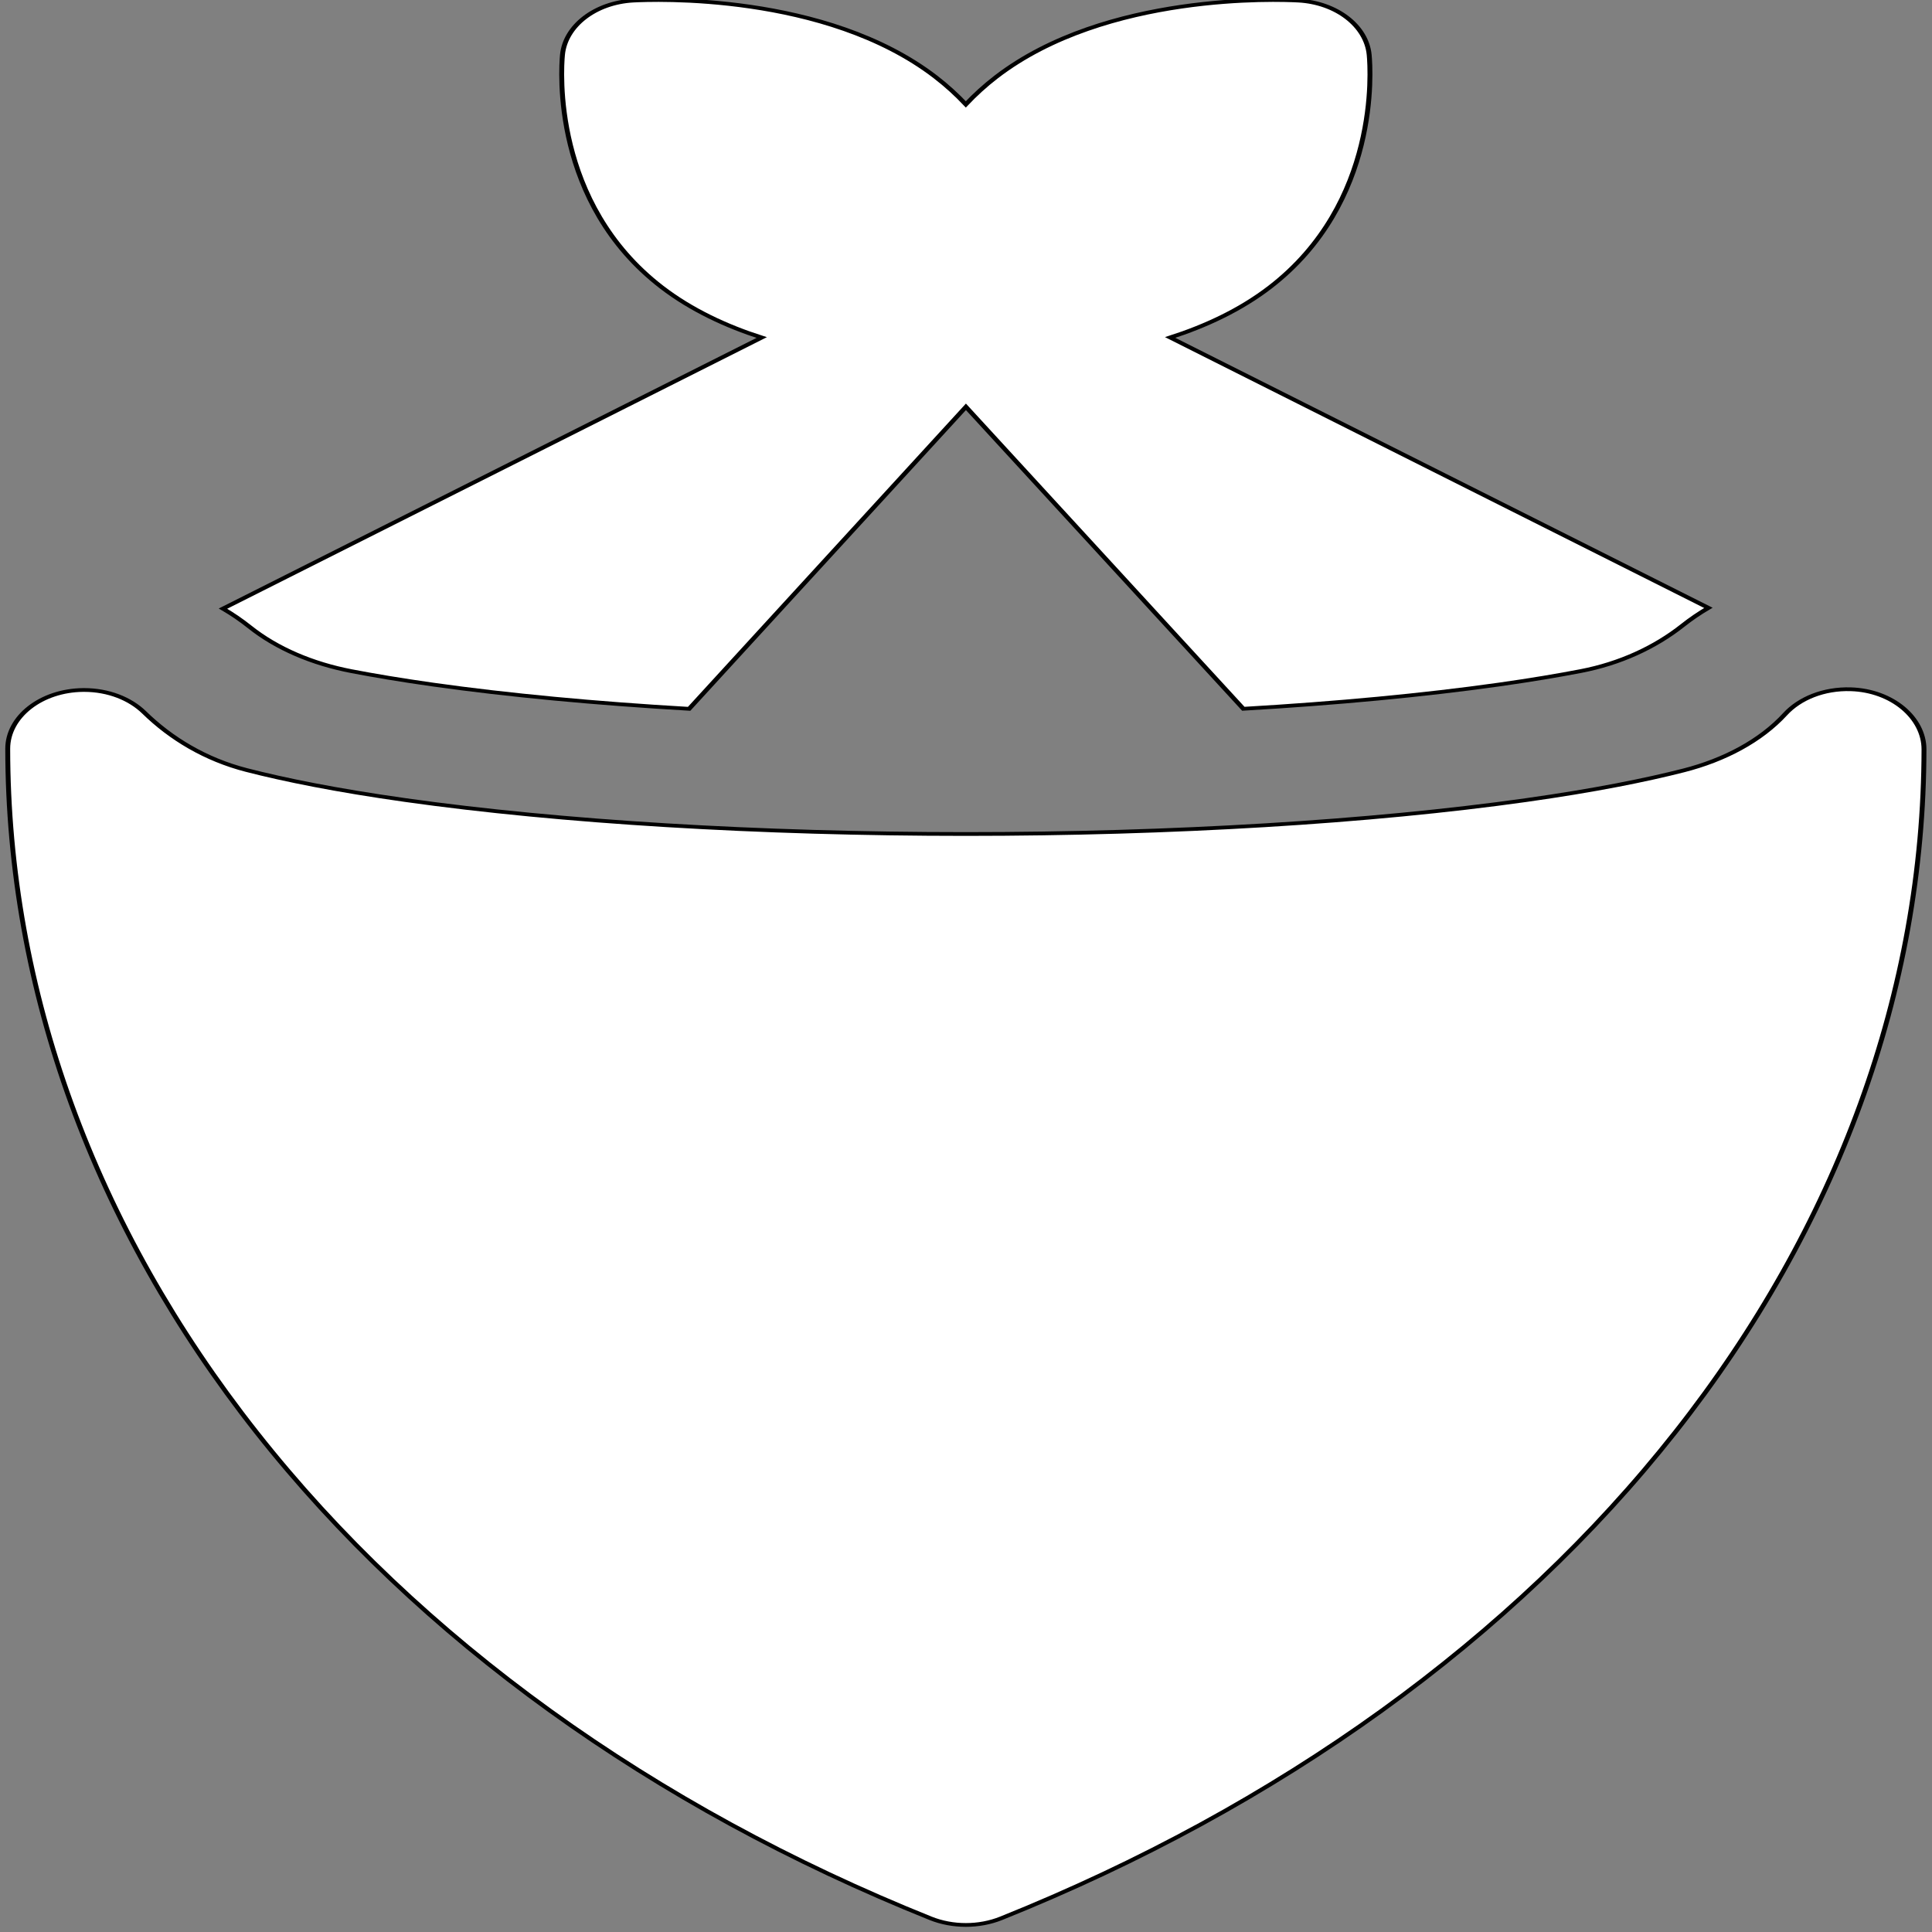
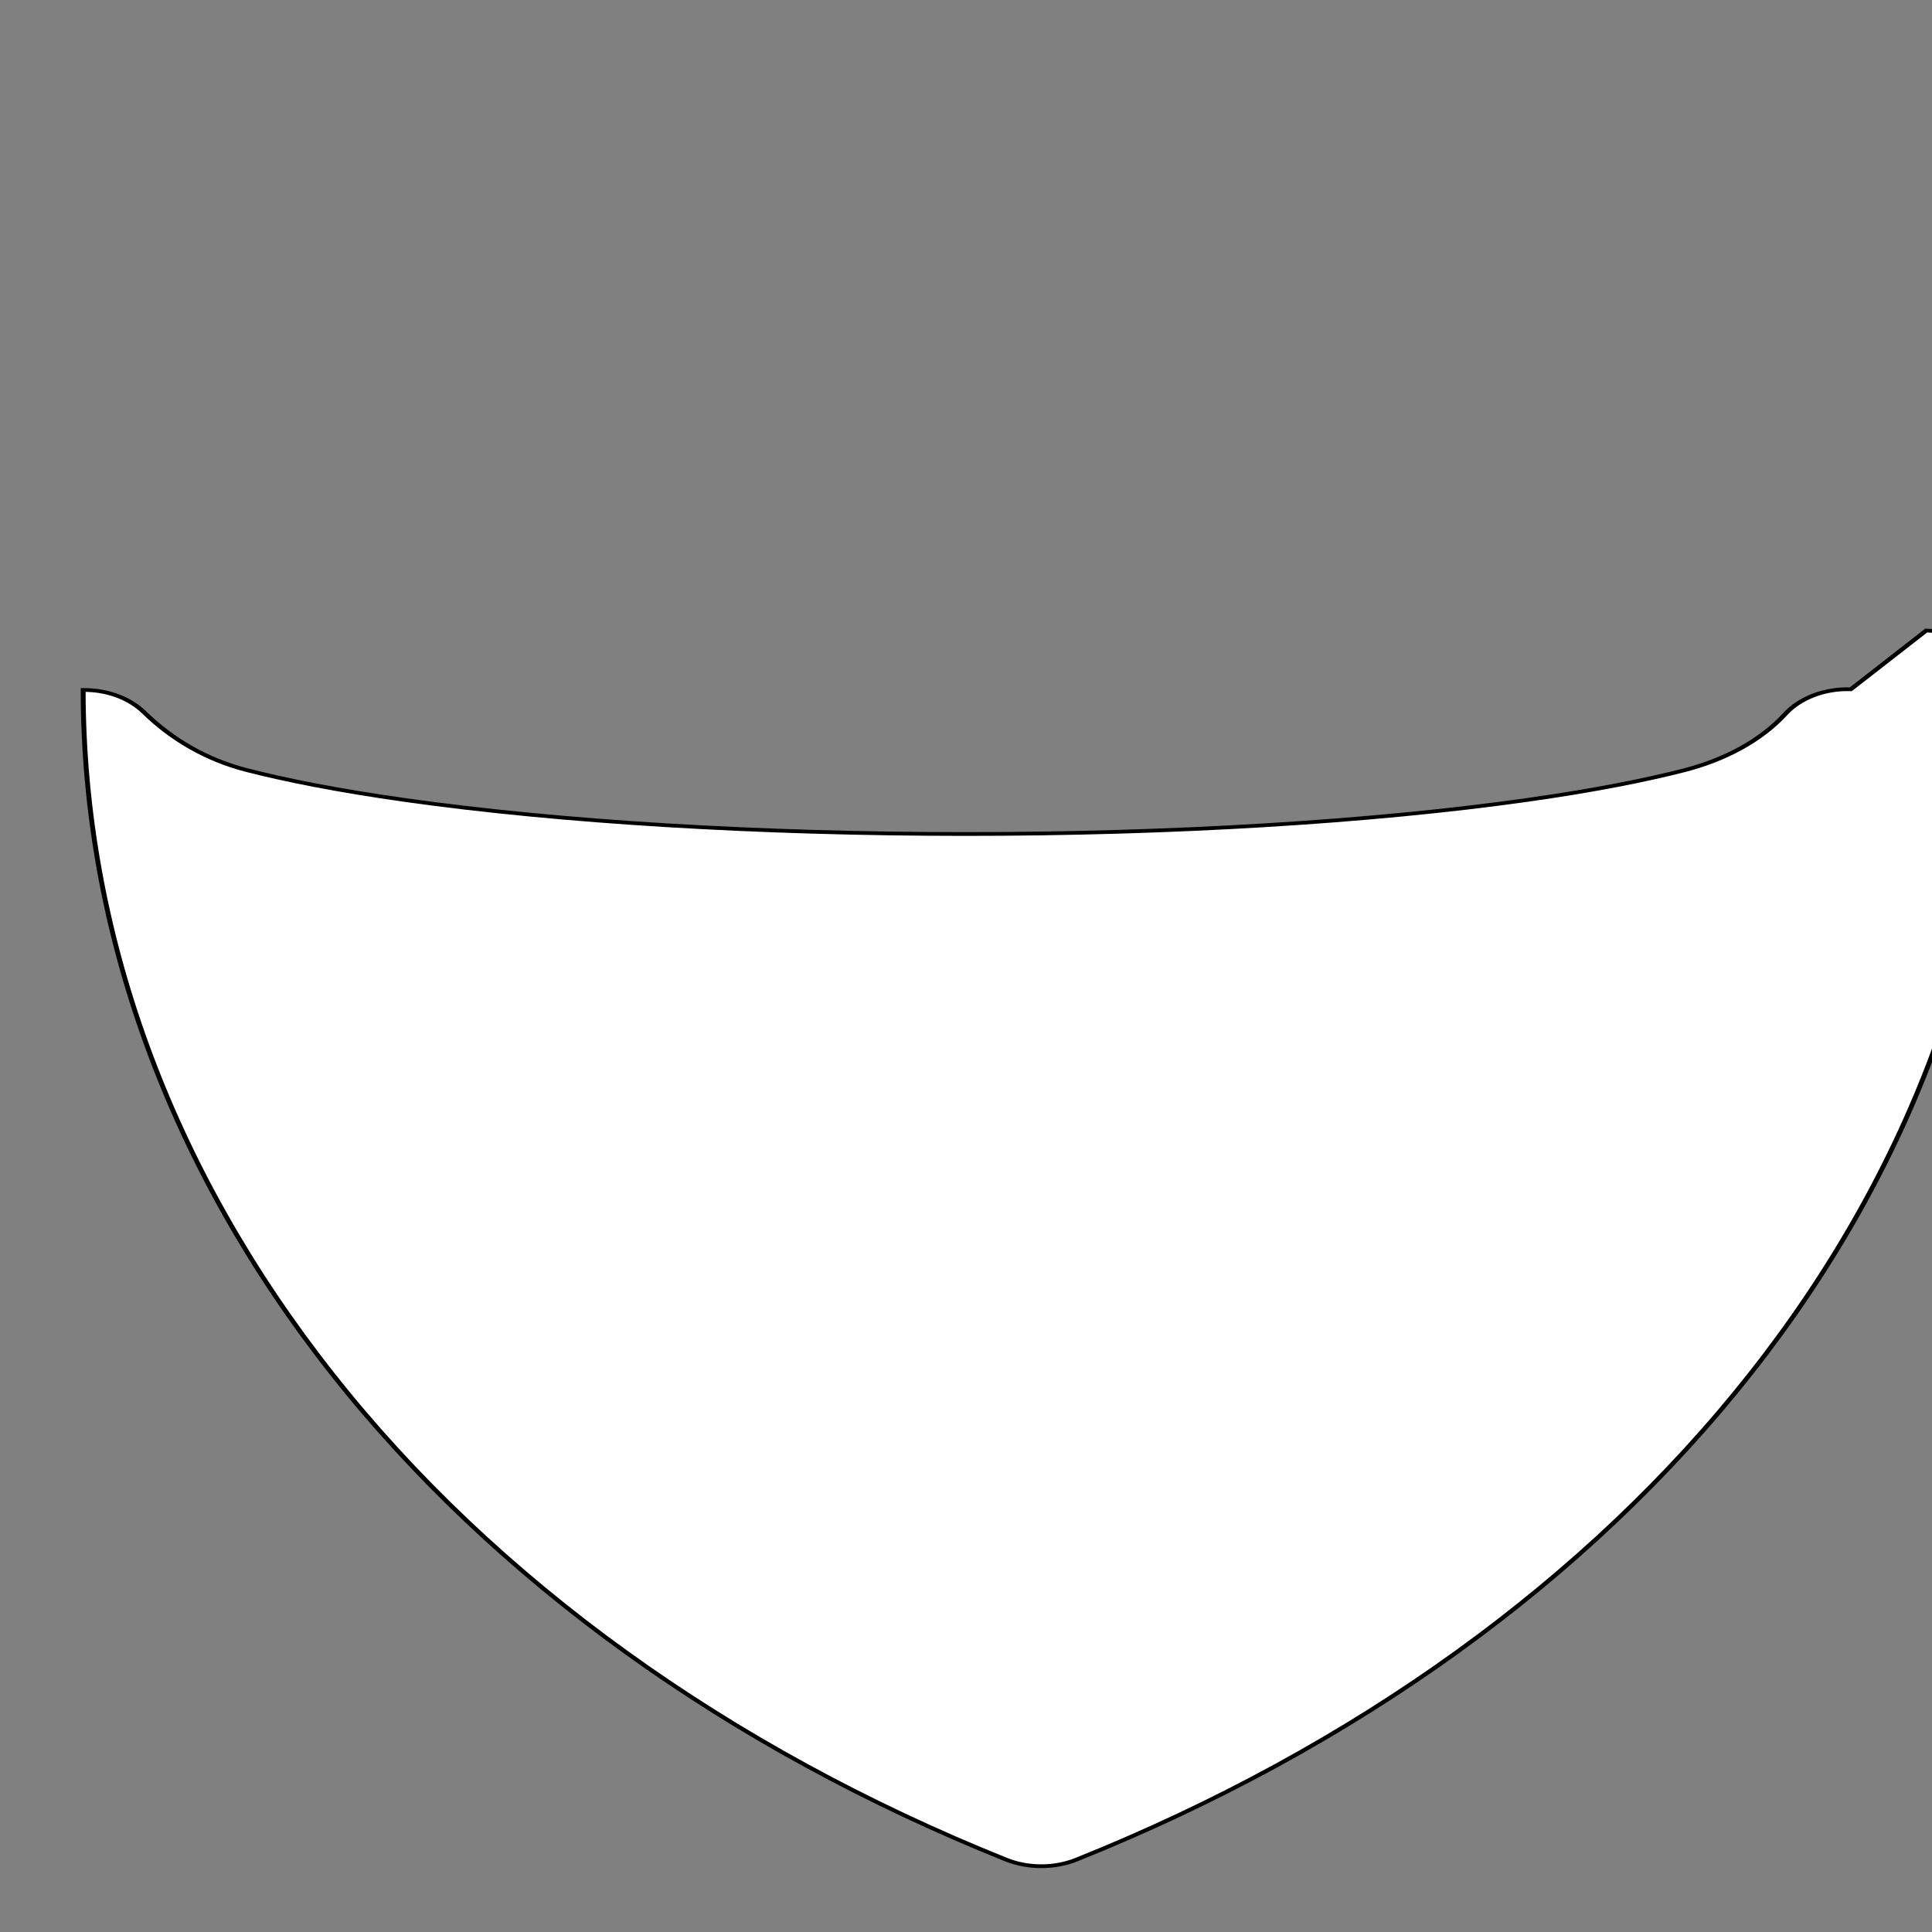
<svg xmlns="http://www.w3.org/2000/svg" width="500" height="500">
  <rect width="100%" height="100%" fill="#808080" stroke="none" />
  <g id="Layer_1">
    <title>Layer 1</title>
    <g stroke="null" id="svg_26">
      <g stroke="null" id="svg_5" transform="matrix(1.266 0 0 0.973 2 -0)">
        <g stroke="null" id="svg_6">
-           <path stroke="null" d="m376.768,183.33c-5.544,-0.227 -10.48,2.44 -13.423,6.612c-5.021,7.12 -12.447,12.212 -20.714,14.96c-7.73,2.57 -18.232,5.334 -32.22,7.901c-31.725,5.82 -72.407,9.025 -114.554,9.025c-42.146,0 -82.827,-3.205 -114.55,-9.026c-14.156,-2.596 -24.742,-5.396 -32.496,-7.992c-8.395,-2.81 -15.447,-8.373 -20.924,-15.328c-2.864,-3.636 -7.305,-5.961 -12.27,-5.961c-0.065,0 -0.131,0 -0.197,0.001c-8.55,0.106 -15.425,7.07 -15.42,15.622c0.039,64.138 17.635,127.027 50.891,181.871c33.256,54.846 80.888,99.526 137.745,129.213c2.263,1.182 4.745,1.773 7.226,1.773c2.48,0 4.962,-0.59 7.226,-1.774c56.89,-29.704 104.54,-74.414 137.799,-129.3c33.191,-54.771 50.766,-117.556 50.839,-181.593c0.01,-8.435 -6.531,-15.659 -14.958,-16.004z" id="svg_7" fill="#ffffff" />
+           <path stroke="null" d="m376.768,183.33c-5.544,-0.227 -10.48,2.44 -13.423,6.612c-5.021,7.12 -12.447,12.212 -20.714,14.96c-7.73,2.57 -18.232,5.334 -32.22,7.901c-31.725,5.82 -72.407,9.025 -114.554,9.025c-42.146,0 -82.827,-3.205 -114.55,-9.026c-14.156,-2.596 -24.742,-5.396 -32.496,-7.992c-8.395,-2.81 -15.447,-8.373 -20.924,-15.328c-2.864,-3.636 -7.305,-5.961 -12.27,-5.961c-0.065,0 -0.131,0 -0.197,0.001c0.039,64.138 17.635,127.027 50.891,181.871c33.256,54.846 80.888,99.526 137.745,129.213c2.263,1.182 4.745,1.773 7.226,1.773c2.48,0 4.962,-0.59 7.226,-1.774c56.89,-29.704 104.54,-74.414 137.799,-129.3c33.191,-54.771 50.766,-117.556 50.839,-181.593c0.01,-8.435 -6.531,-15.659 -14.958,-16.004z" id="svg_7" fill="#ffffff" />
        </g>
      </g>
      <g stroke="null" id="svg_8" transform="matrix(1.266 0 0 0.973 2 -0)">
        <g stroke="null" id="svg_9">
-           <path stroke="null" d="m237.63,89.764c7.221,-3.026 14.325,-7.307 20.387,-13.37c22.458,-22.457 20.583,-57.836 20.296,-61.796c-0.562,-7.731 -6.711,-13.88 -14.442,-14.442c-3.96,-0.282 -39.339,-2.162 -61.796,20.296c-2.313,2.313 -4.368,4.771 -6.218,7.312c-1.851,-2.542 -3.907,-5.001 -6.218,-7.312c-22.456,-22.458 -57.837,-20.577 -61.797,-20.296c-7.731,0.562 -13.88,6.711 -14.442,14.442c-0.287,3.961 -2.162,39.339 20.296,61.796c6.074,6.075 13.194,10.36 20.429,13.387l-110.124,72.102c1.933,1.473 3.751,3.091 5.438,4.843c5.627,5.848 12.921,9.81 20.792,11.783c4.607,1.154 10.132,2.37 16.71,3.577c15.44,2.833 33.224,5.004 52.351,6.446l56.585,-80.325l56.709,80.314c19.064,-1.443 36.791,-3.609 52.189,-6.433c6.634,-1.217 12.197,-2.443 16.827,-3.606c7.953,-1.997 15.106,-6.264 20.814,-12.151c1.629,-1.679 3.381,-3.234 5.24,-4.652l-110.026,-71.915z" id="svg_10" fill="#ffffff" />
-         </g>
+           </g>
      </g>
      <g stroke="null" id="svg_11" transform="matrix(1.266 0 0 0.973 2 -0)" />
      <g stroke="null" id="svg_12" transform="matrix(1.266 0 0 0.973 2 -0)" />
      <g stroke="null" id="svg_13" transform="matrix(1.266 0 0 0.973 2 -0)" />
      <g stroke="null" id="svg_14" transform="matrix(1.266 0 0 0.973 2 -0)" />
      <g stroke="null" id="svg_15" transform="matrix(1.266 0 0 0.973 2 -0)" />
      <g stroke="null" id="svg_16" transform="matrix(1.266 0 0 0.973 2 -0)" />
      <g stroke="null" id="svg_17" transform="matrix(1.266 0 0 0.973 2 -0)" />
      <g stroke="null" id="svg_18" transform="matrix(1.266 0 0 0.973 2 -0)" />
      <g stroke="null" id="svg_19" transform="matrix(1.266 0 0 0.973 2 -0)" />
      <g stroke="null" id="svg_20" transform="matrix(1.266 0 0 0.973 2 -0)" />
      <g stroke="null" id="svg_21" transform="matrix(1.266 0 0 0.973 2 -0)" />
      <g stroke="null" id="svg_22" transform="matrix(1.266 0 0 0.973 2 -0)" />
      <g stroke="null" id="svg_23" transform="matrix(1.266 0 0 0.973 2 -0)" />
      <g stroke="null" id="svg_24" transform="matrix(1.266 0 0 0.973 2 -0)" />
      <g stroke="null" id="svg_25" transform="matrix(1.266 0 0 0.973 2 -0)" />
    </g>
  </g>
</svg>